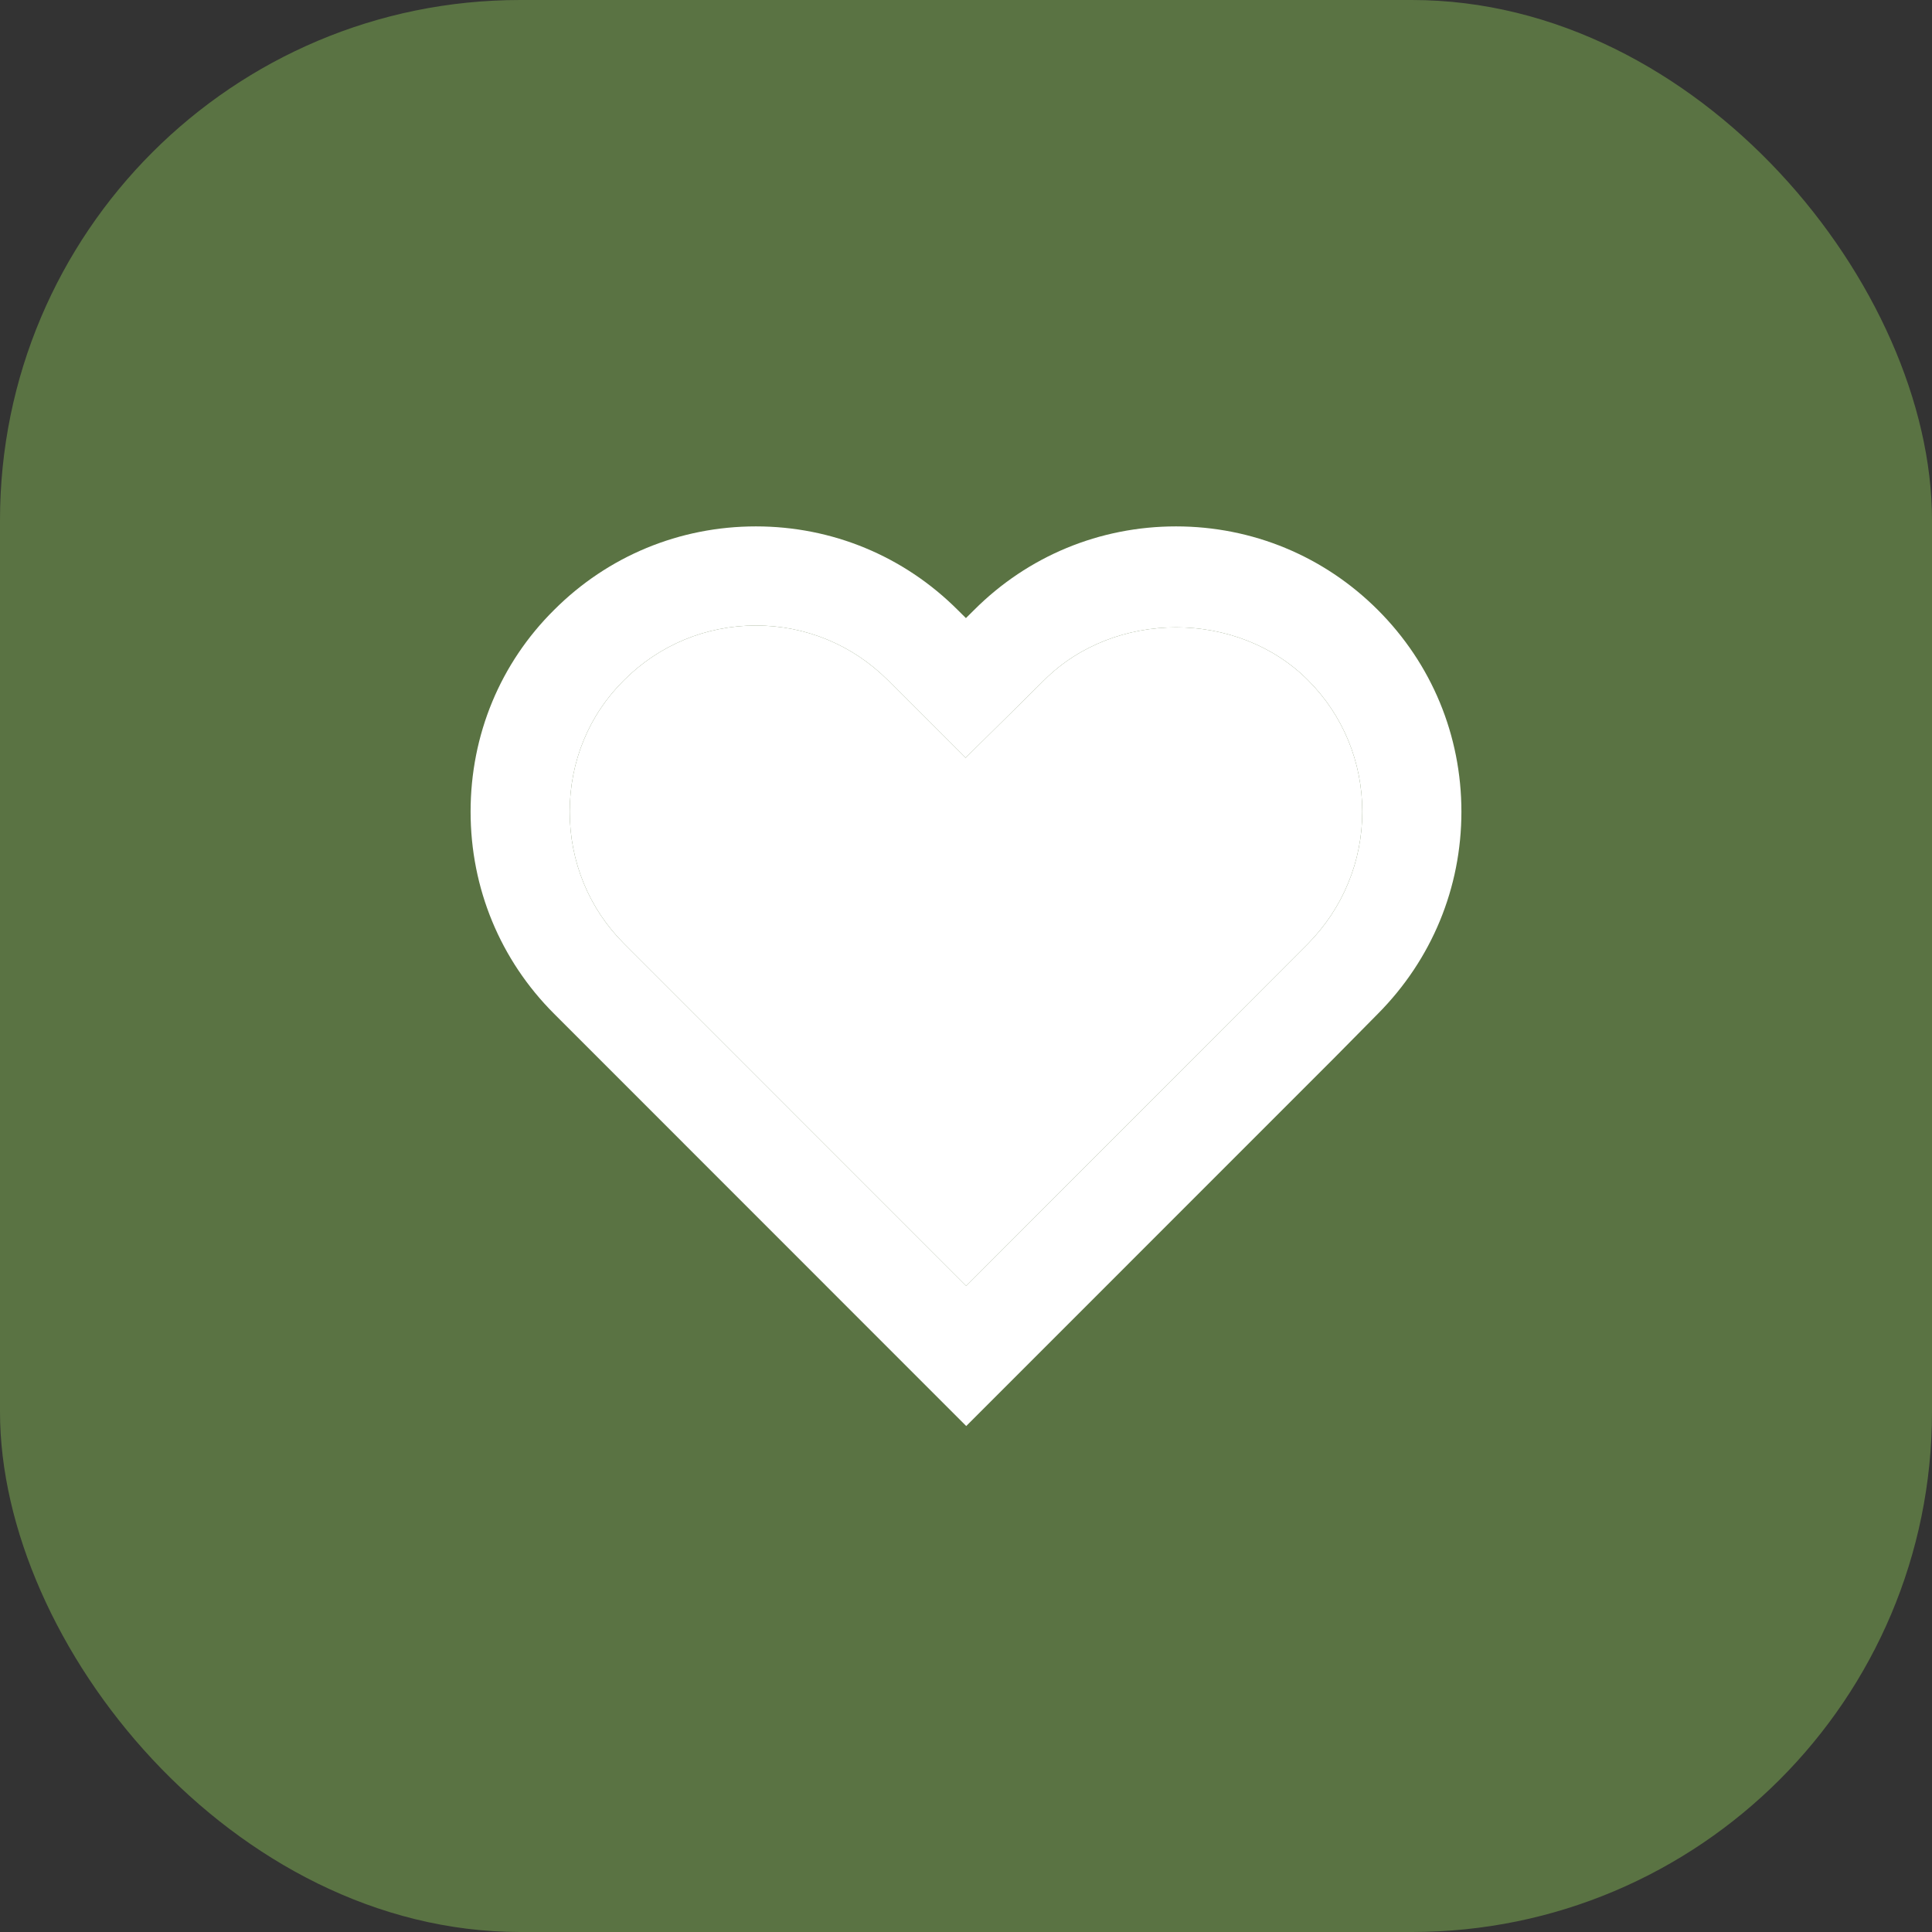
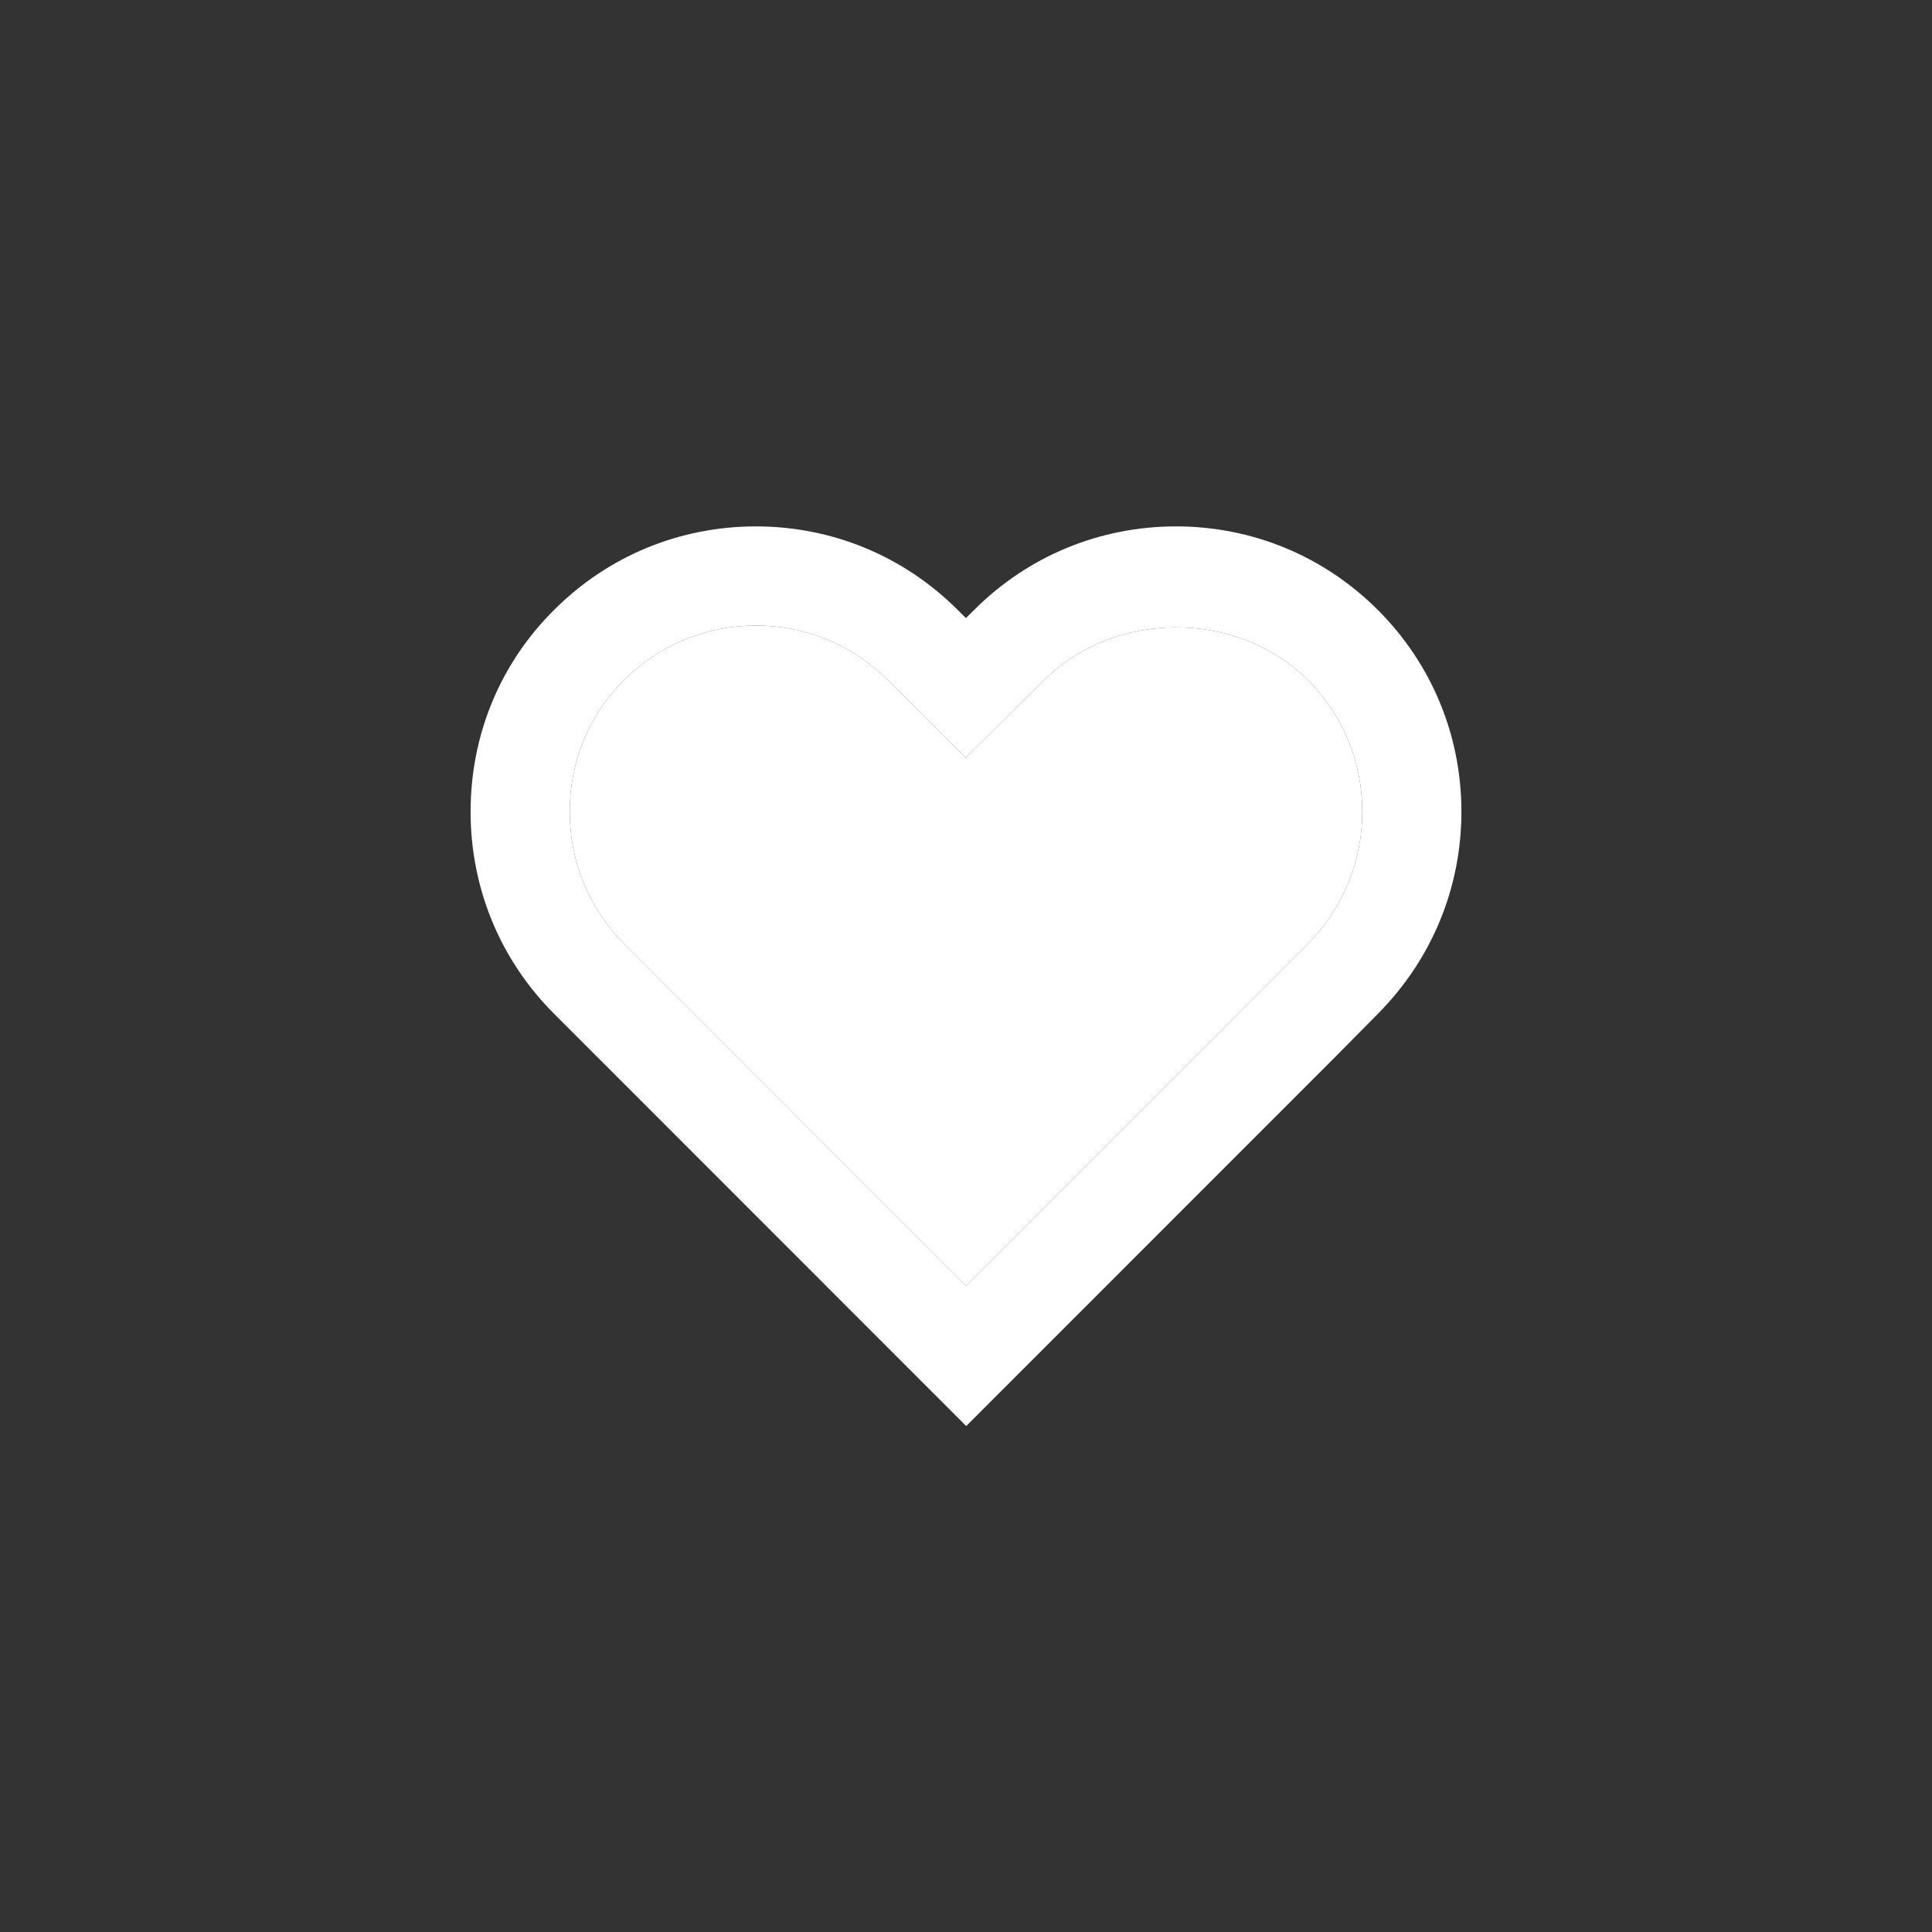
<svg xmlns="http://www.w3.org/2000/svg" width="26" height="26" viewBox="0 0 26 26" fill="none">
  <rect x="0" y="0" width="26" height="26" fill="#333333" stroke="none" />
-   <rect width="26" height="26" rx="7" fill="#5A7343" />
  <path d="M13.003 19.191L7.457 13.643C6.733 12.92 6.333 11.954 6.333 10.923C6.333 9.889 6.733 8.924 7.459 8.206C8.181 7.484 9.145 7.084 10.173 7.084C11.199 7.084 12.164 7.484 12.889 8.209L12.999 8.318L13.112 8.206C13.835 7.484 14.799 7.084 15.826 7.084C16.853 7.084 17.818 7.484 18.543 8.209C19.267 8.933 19.667 9.897 19.667 10.923C19.667 11.947 19.269 12.911 18.545 13.641L17.968 14.225L13.003 19.191ZM10.173 8.418C9.502 8.418 8.873 8.679 8.399 9.152C7.926 9.62 7.667 10.248 7.667 10.923C7.667 11.597 7.927 12.229 8.399 12.7L13.003 17.305L17.599 12.703C18.072 12.225 18.333 11.592 18.333 10.923C18.333 10.253 18.073 9.624 17.601 9.152C16.655 8.206 15 8.206 14.053 9.152L12.994 10.199L11.947 9.152C11.474 8.679 10.844 8.418 10.173 8.418Z" fill="white" />
  <path d="M10.173 8.418C9.502 8.418 8.873 8.679 8.399 9.152C7.926 9.62 7.667 10.248 7.667 10.923C7.667 11.597 7.927 12.229 8.399 12.7L13.003 17.305L17.599 12.703C18.072 12.225 18.333 11.592 18.333 10.923C18.333 10.253 18.073 9.624 17.601 9.152C16.655 8.206 15 8.206 14.053 9.152L12.994 10.199L11.947 9.152C11.474 8.679 10.844 8.418 10.173 8.418Z" fill="white" />
</svg>